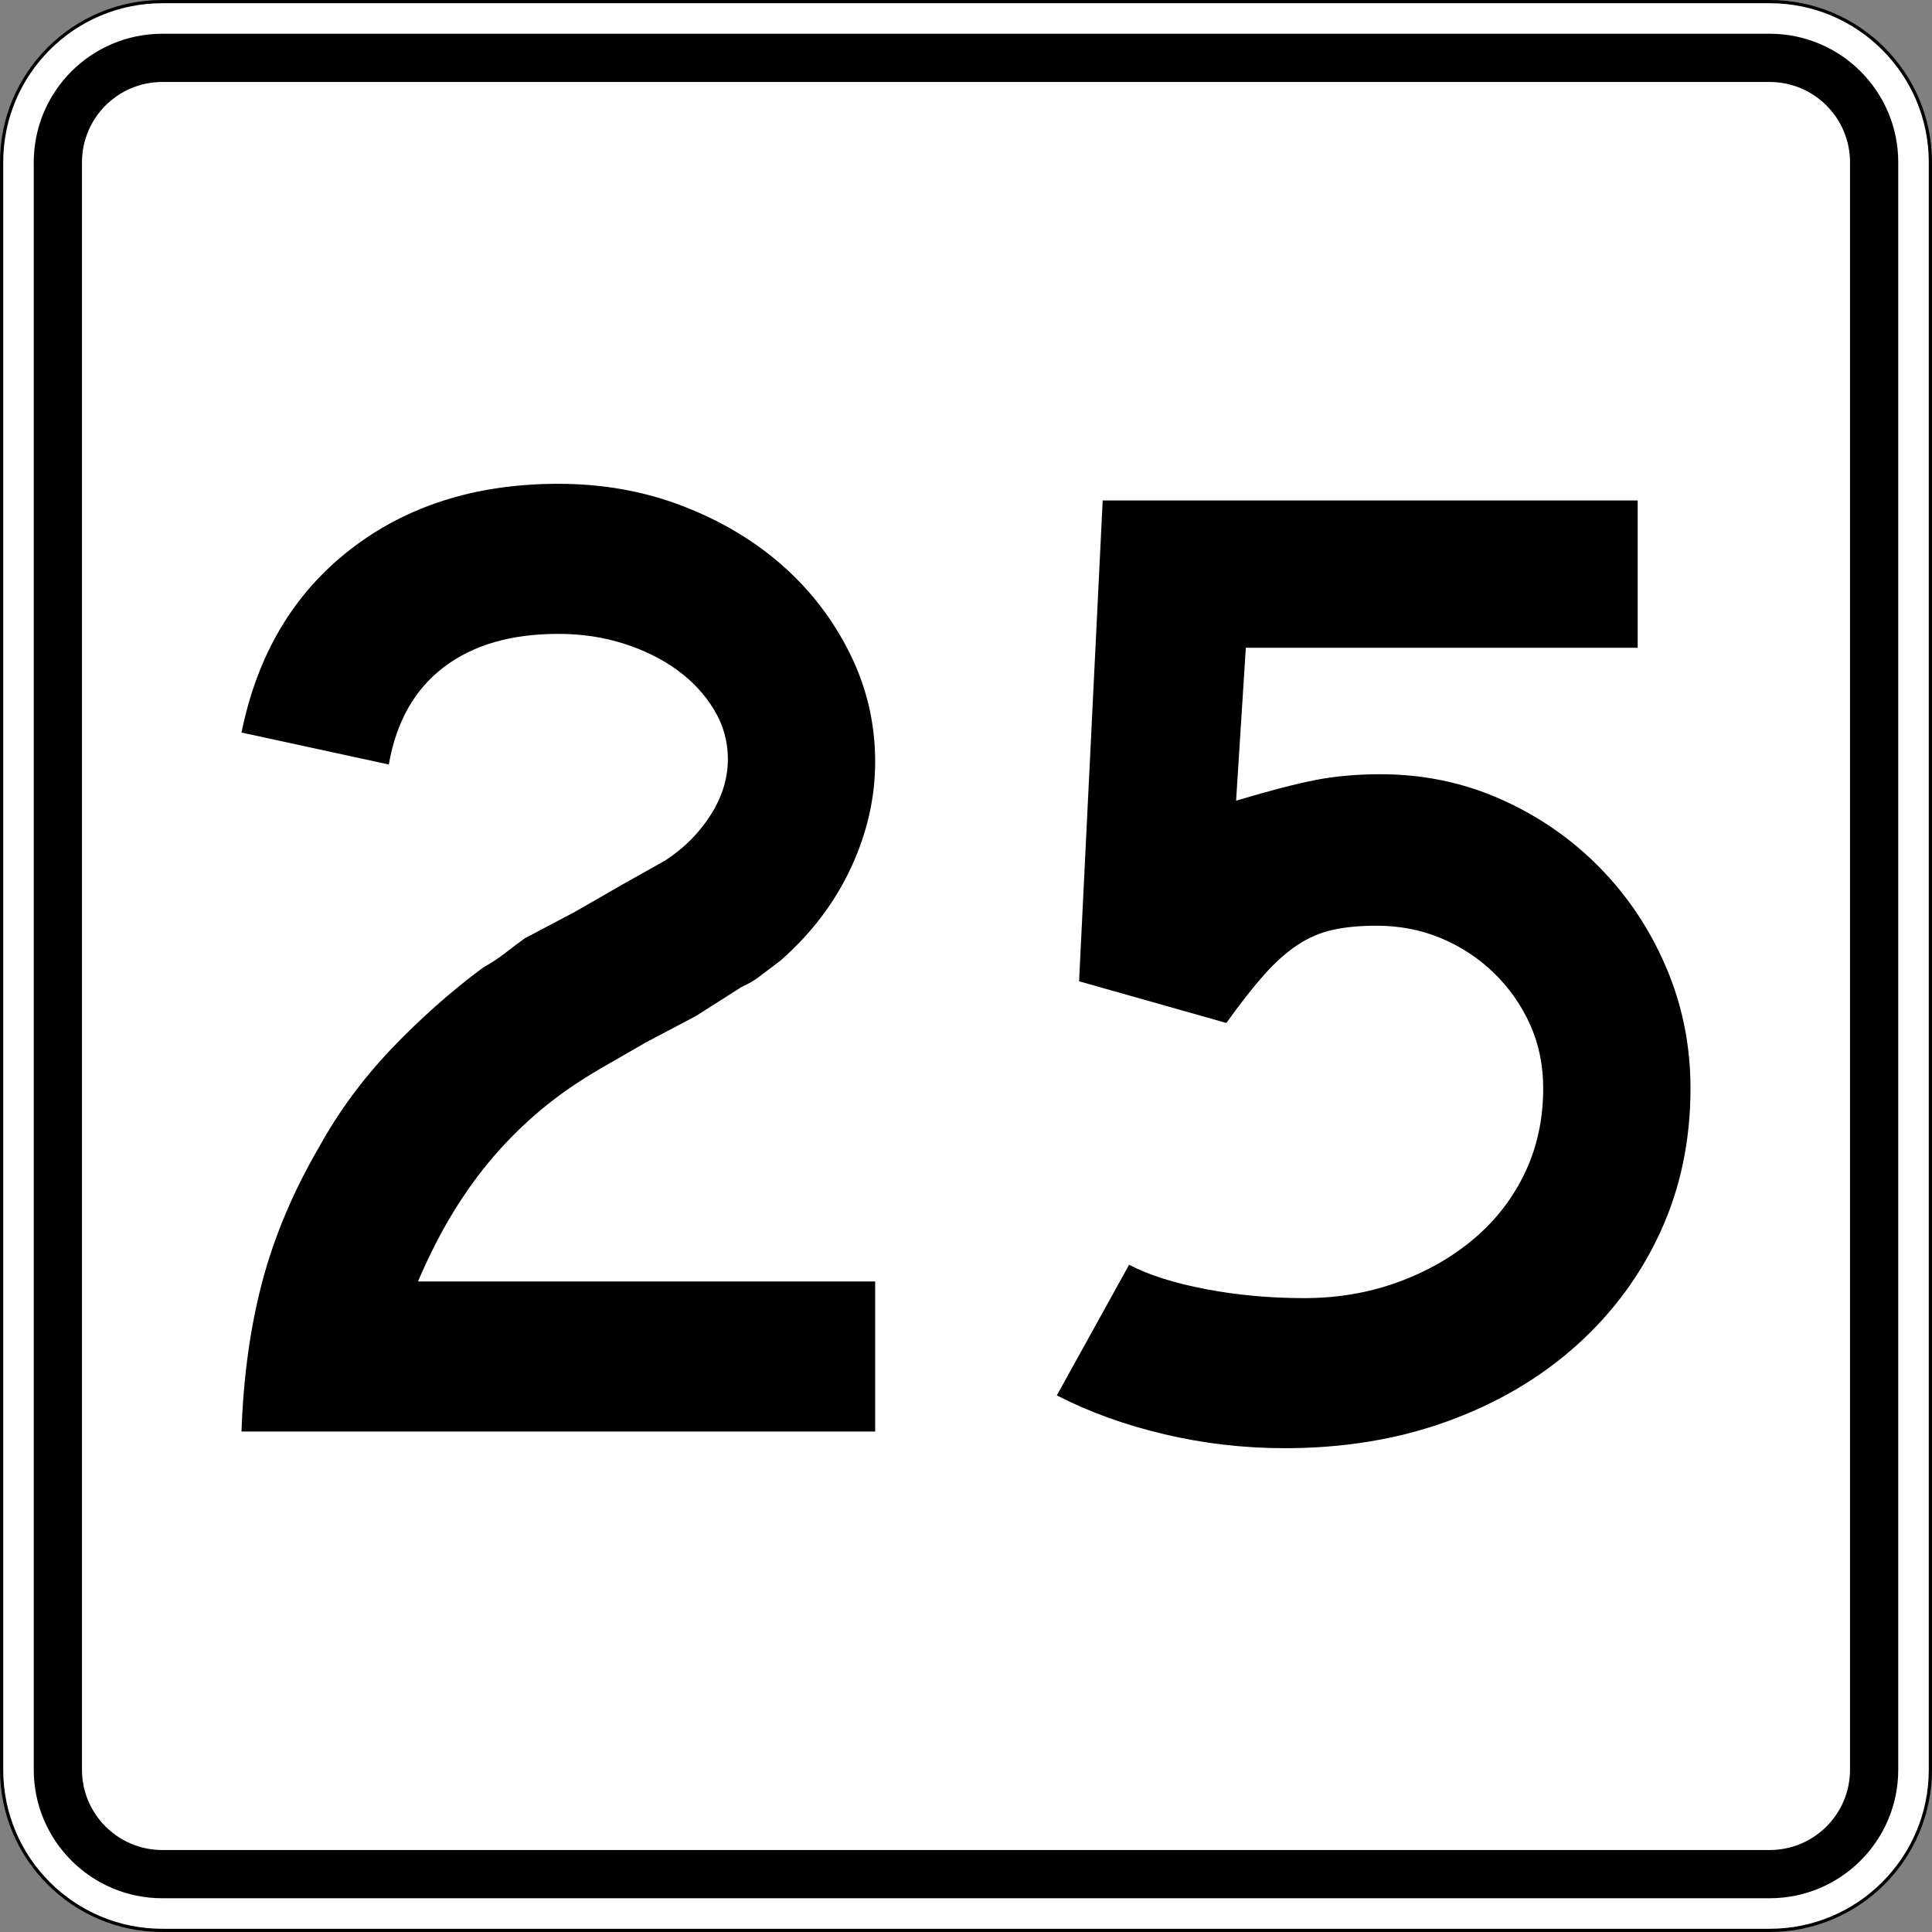
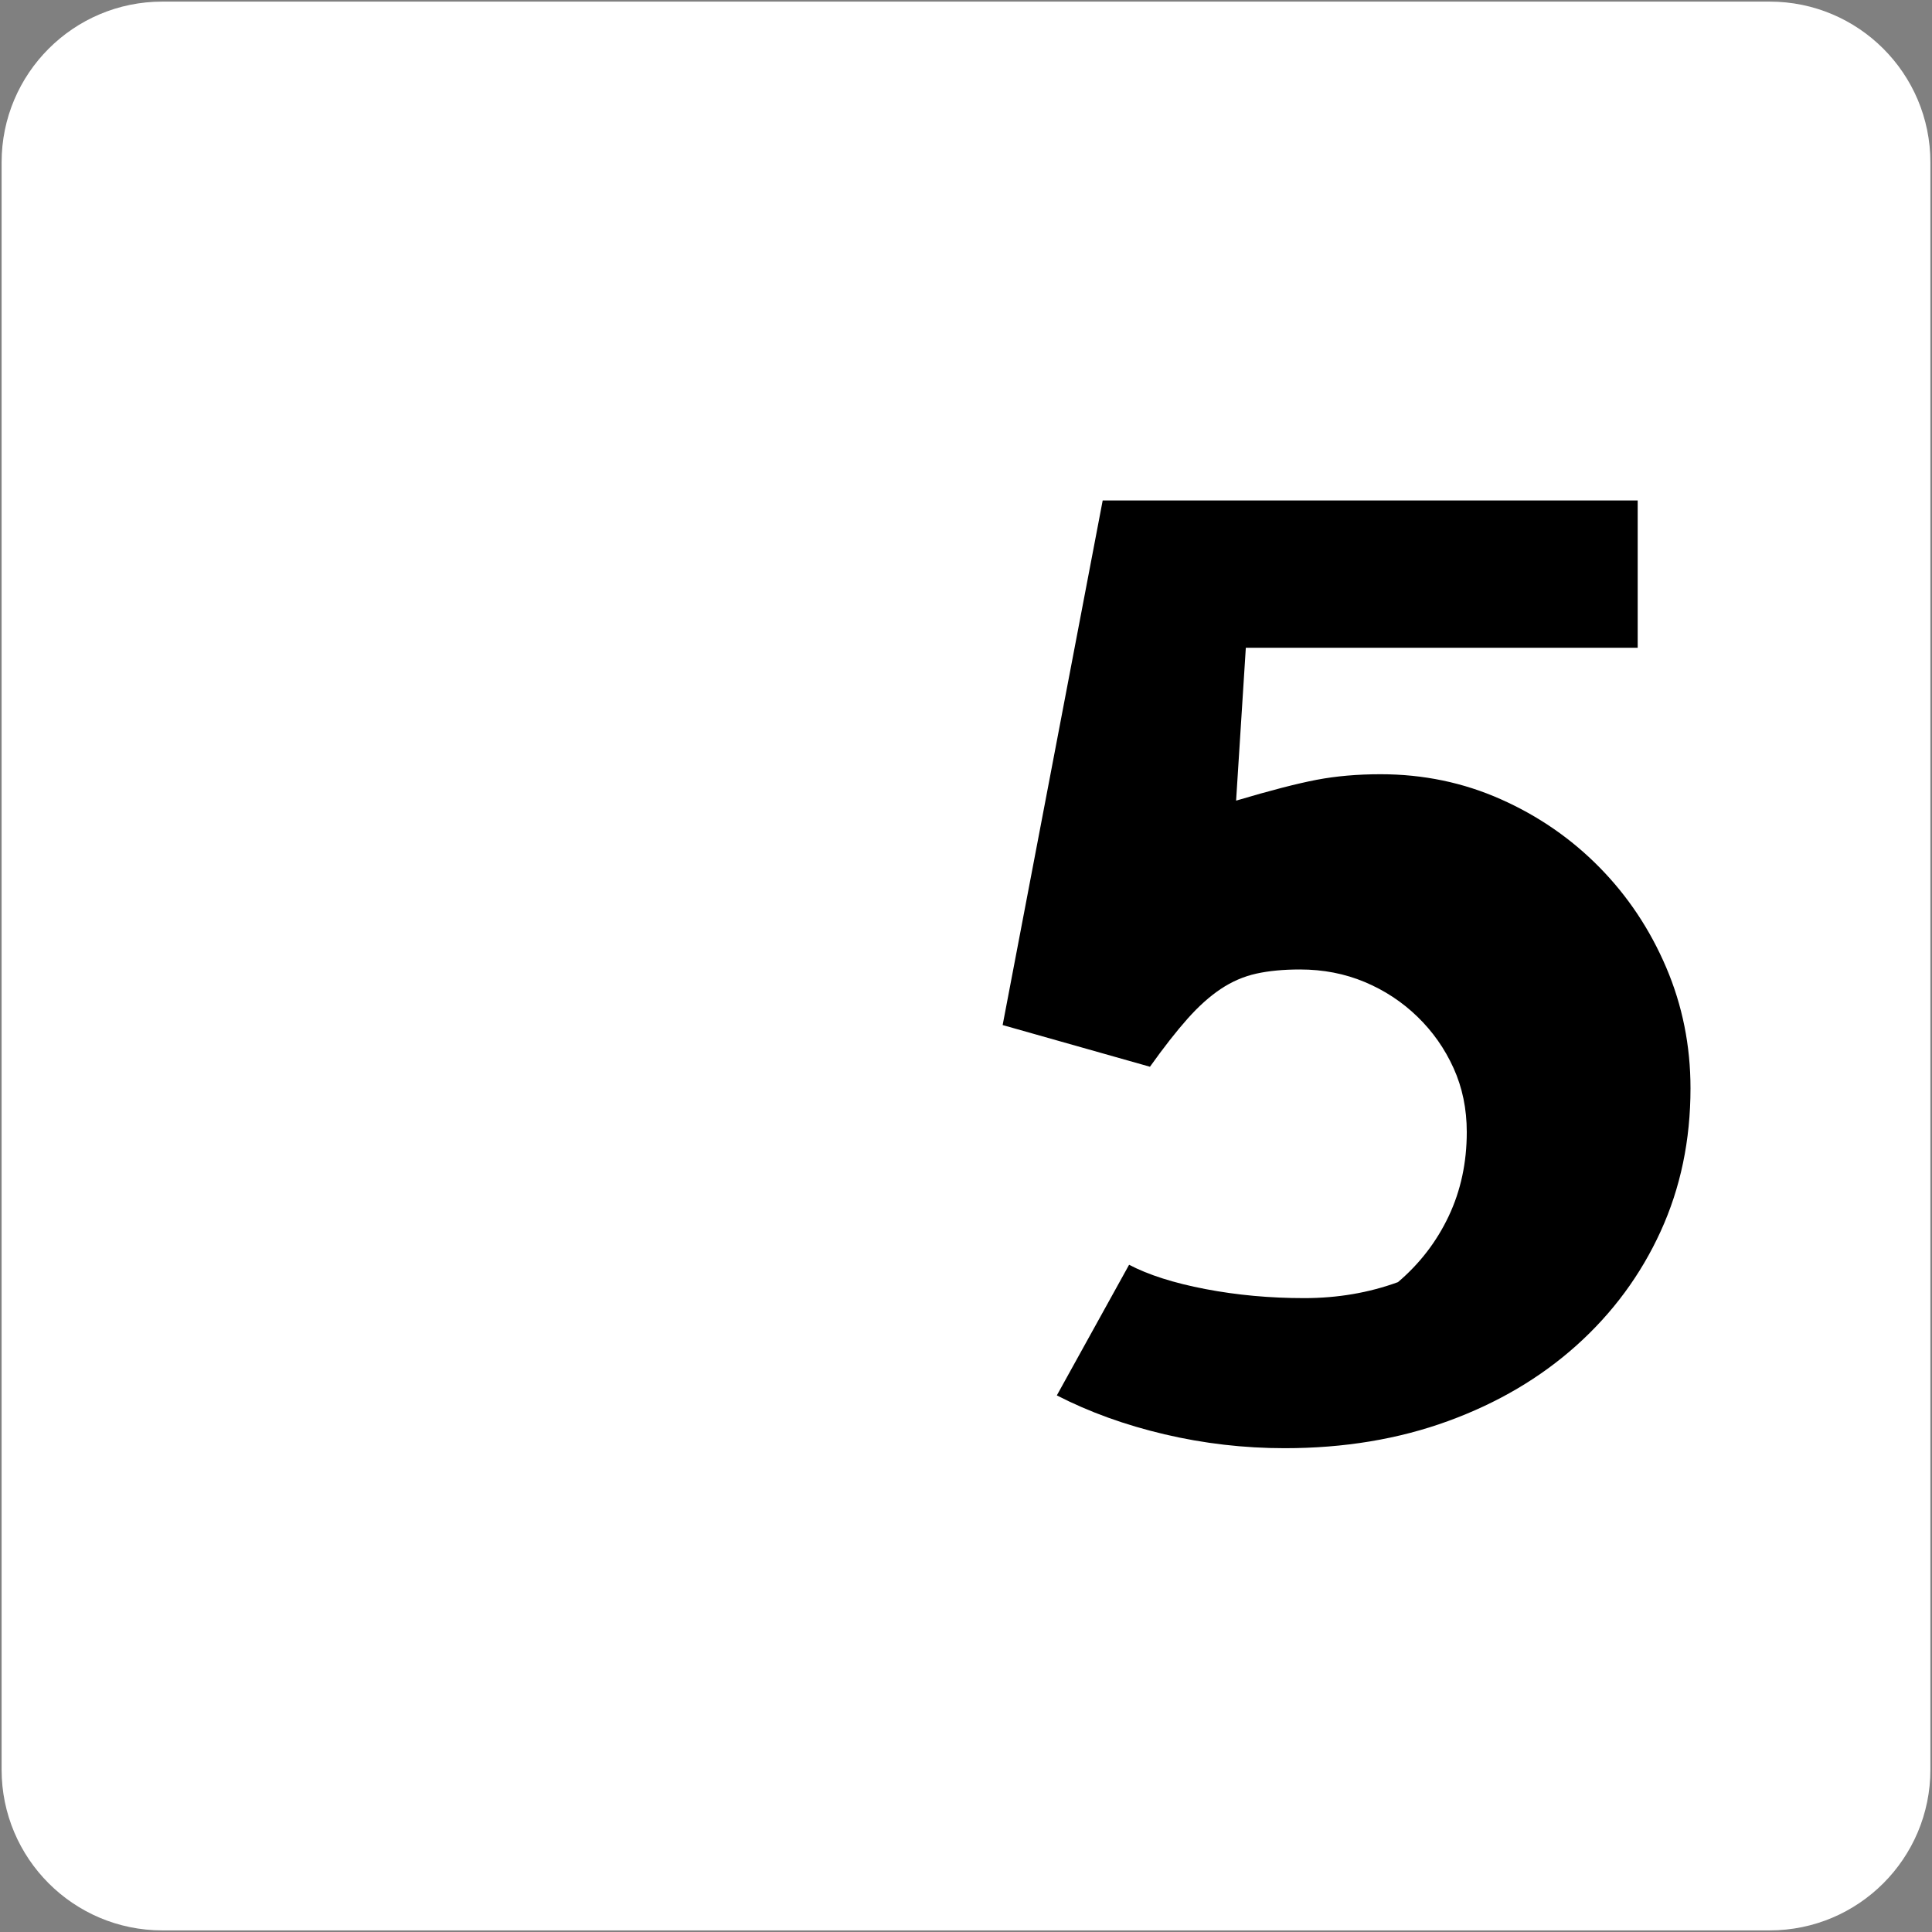
<svg xmlns="http://www.w3.org/2000/svg" version="1.1" id="Layer_1" width="601" height="601" viewBox="0 0 601 601" overflow="visible" enable-background="new 0 0 601 601" xml:space="preserve">
  <rect x="0" y="0" width="601" height="601" fill="#808080" stroke="none" />
  <g>
    <g>
      <g>
        <path fill="#FFFFFF" d="M0.5,50.5c0-27.614,22.385-50,50-50h500c27.614,0,50,22.386,50,50v500     c0,27.615-22.386,50-50,50h-500c-27.615,0-50-22.385-50-50V50.5L0.5,50.5z" />
        <path fill="#FFFFFF" d="M300.5,300.5" />
      </g>
      <g>
-         <path fill="none" stroke="#000000" stroke-linecap="round" stroke-linejoin="round" stroke-miterlimit="3.864" d="M0.5,50.5     c0-27.614,22.385-50,50-50h500c27.614,0,50,22.386,50,50v500c0,27.615-22.386,50-50,50h-500     c-27.615,0-50-22.385-50-50V50.5L0.5,50.5z" />
        <path fill="none" stroke="#000000" stroke-linecap="round" stroke-linejoin="round" stroke-miterlimit="3.864" d="     M300.5,300.5" />
      </g>
    </g>
    <g>
      <g>
-         <path d="M10.5,50.5c0-22.091,17.908-40,40-40h500c22.092,0,40,17.909,40,40v500     c0,22.092-17.908,40-40,40h-500c-22.092,0-40-17.908-40-40V50.5L10.5,50.5z" />
        <path d="M300.5,300.5" />
      </g>
    </g>
    <g>
      <g>
        <path fill="#FFFFFF" d="M25.5,50.5c0-13.807,11.192-25,25-25h500c13.807,0,25,11.193,25,25v500     c0,13.808-11.193,25-25,25h-500c-13.808,0-25-11.192-25-25V50.5L25.5,50.5z" />
-         <path fill="#FFFFFF" d="M300.5,300.5" />
      </g>
    </g>
  </g>
  <g>
-     <path fill-rule="evenodd" clip-rule="evenodd" d="M75.126,445.312   c0.576-17.002,2.737-32.564,6.484-46.686s9.654-28.098,17.724-41.932   c6.052-10.951,13.545-21.109,22.478-30.475   c8.934-9.366,18.444-17.795,28.531-25.288c2.593-1.441,4.899-2.954,6.916-4.539   s4.035-3.098,6.052-4.539l15.562-8.213l14.265-8.213l13.833-7.781   c5.764-3.746,10.447-8.429,14.049-14.049c3.603-5.619,5.403-11.455,5.403-17.507   c0-5.476-1.44-10.591-4.323-15.346c-2.882-4.754-6.7-8.861-11.455-12.319   s-10.302-6.196-16.642-8.213c-6.341-2.017-13.113-3.026-20.317-3.026   c-14.698,0-26.585,3.458-35.663,10.375c-9.078,6.916-14.77,17.003-17.075,30.259   l-45.821-9.942c4.899-24.207,16.138-43.155,33.717-56.844   C126.422,157.345,148.037,150.5,173.685,150.5c13.833,0,26.729,2.306,38.688,6.917   c11.96,4.611,22.334,10.807,31.124,18.588c8.79,7.781,15.778,16.931,20.965,27.45   s7.781,21.686,7.781,33.501c0,11.239-2.522,22.262-7.565,33.069   c-5.043,10.807-12.32,20.389-21.83,28.747c-2.306,1.729-4.395,3.313-6.268,4.754   s-3.818,2.594-5.835,3.459l-14.266,9.077l-15.562,8.214l-14.265,8.213   c-6.917,4.035-13.041,8.285-18.372,12.752   c-5.331,4.467-10.23,9.295-14.697,14.482   c-4.467,5.187-8.646,10.95-12.536,17.29   c-3.89,6.34-7.565,13.545-11.022,21.614h142.219V445.312H75.126z" />
-     <path fill-rule="evenodd" clip-rule="evenodd" d="M525.874,338.541   c0,16.138-3.099,30.979-9.294,44.523c-6.195,13.545-14.914,25.361-26.152,35.447   c-11.24,10.086-24.568,17.939-39.986,23.559C435.024,447.69,418.094,450.5,399.649,450.5   c-12.681,0-25.144-1.441-37.392-4.322c-12.248-2.883-23.416-6.917-33.502-12.104   l22.479-40.635c6.052,3.17,13.977,5.691,23.775,7.564   c9.798,1.873,20.028,2.811,30.691,2.811c10.375,0,20.101-1.657,29.179-4.972   c9.077-3.313,17.003-7.853,23.774-13.616   c6.773-5.764,12.032-12.608,15.779-20.533c3.746-7.926,5.619-16.643,5.619-26.152   c0-7.205-1.369-13.834-4.106-19.885c-2.737-6.053-6.483-11.384-11.239-15.994   c-4.756-4.611-10.23-8.214-16.427-10.808s-12.896-3.891-20.101-3.891   c-5.188,0-9.727,0.433-13.617,1.297c-3.891,0.865-7.564,2.45-11.023,4.755   c-3.457,2.306-6.916,5.403-10.374,9.294c-3.458,3.891-7.349,8.861-11.671,14.913   l-45.822-12.968L343.021,155.688h166.426v45.821H387.545l-3.025,47.55   c10.663-3.17,19.02-5.331,25.072-6.484c6.052-1.152,12.68-1.729,19.885-1.729   c13.256,0,25.721,2.593,37.392,7.781s21.902,12.248,30.692,21.182   c8.789,8.934,15.705,19.308,20.748,31.124   C523.353,312.748,525.874,325.284,525.874,338.541z" />
+     <path fill-rule="evenodd" clip-rule="evenodd" d="M525.874,338.541   c0,16.138-3.099,30.979-9.294,44.523c-6.195,13.545-14.914,25.361-26.152,35.447   c-11.24,10.086-24.568,17.939-39.986,23.559C435.024,447.69,418.094,450.5,399.649,450.5   c-12.681,0-25.144-1.441-37.392-4.322c-12.248-2.883-23.416-6.917-33.502-12.104   l22.479-40.635c6.052,3.17,13.977,5.691,23.775,7.564   c9.798,1.873,20.028,2.811,30.691,2.811c10.375,0,20.101-1.657,29.179-4.972   c6.773-5.764,12.032-12.608,15.779-20.533c3.746-7.926,5.619-16.643,5.619-26.152   c0-7.205-1.369-13.834-4.106-19.885c-2.737-6.053-6.483-11.384-11.239-15.994   c-4.756-4.611-10.23-8.214-16.427-10.808s-12.896-3.891-20.101-3.891   c-5.188,0-9.727,0.433-13.617,1.297c-3.891,0.865-7.564,2.45-11.023,4.755   c-3.457,2.306-6.916,5.403-10.374,9.294c-3.458,3.891-7.349,8.861-11.671,14.913   l-45.822-12.968L343.021,155.688h166.426v45.821H387.545l-3.025,47.55   c10.663-3.17,19.02-5.331,25.072-6.484c6.052-1.152,12.68-1.729,19.885-1.729   c13.256,0,25.721,2.593,37.392,7.781s21.902,12.248,30.692,21.182   c8.789,8.934,15.705,19.308,20.748,31.124   C523.353,312.748,525.874,325.284,525.874,338.541z" />
  </g>
</svg>